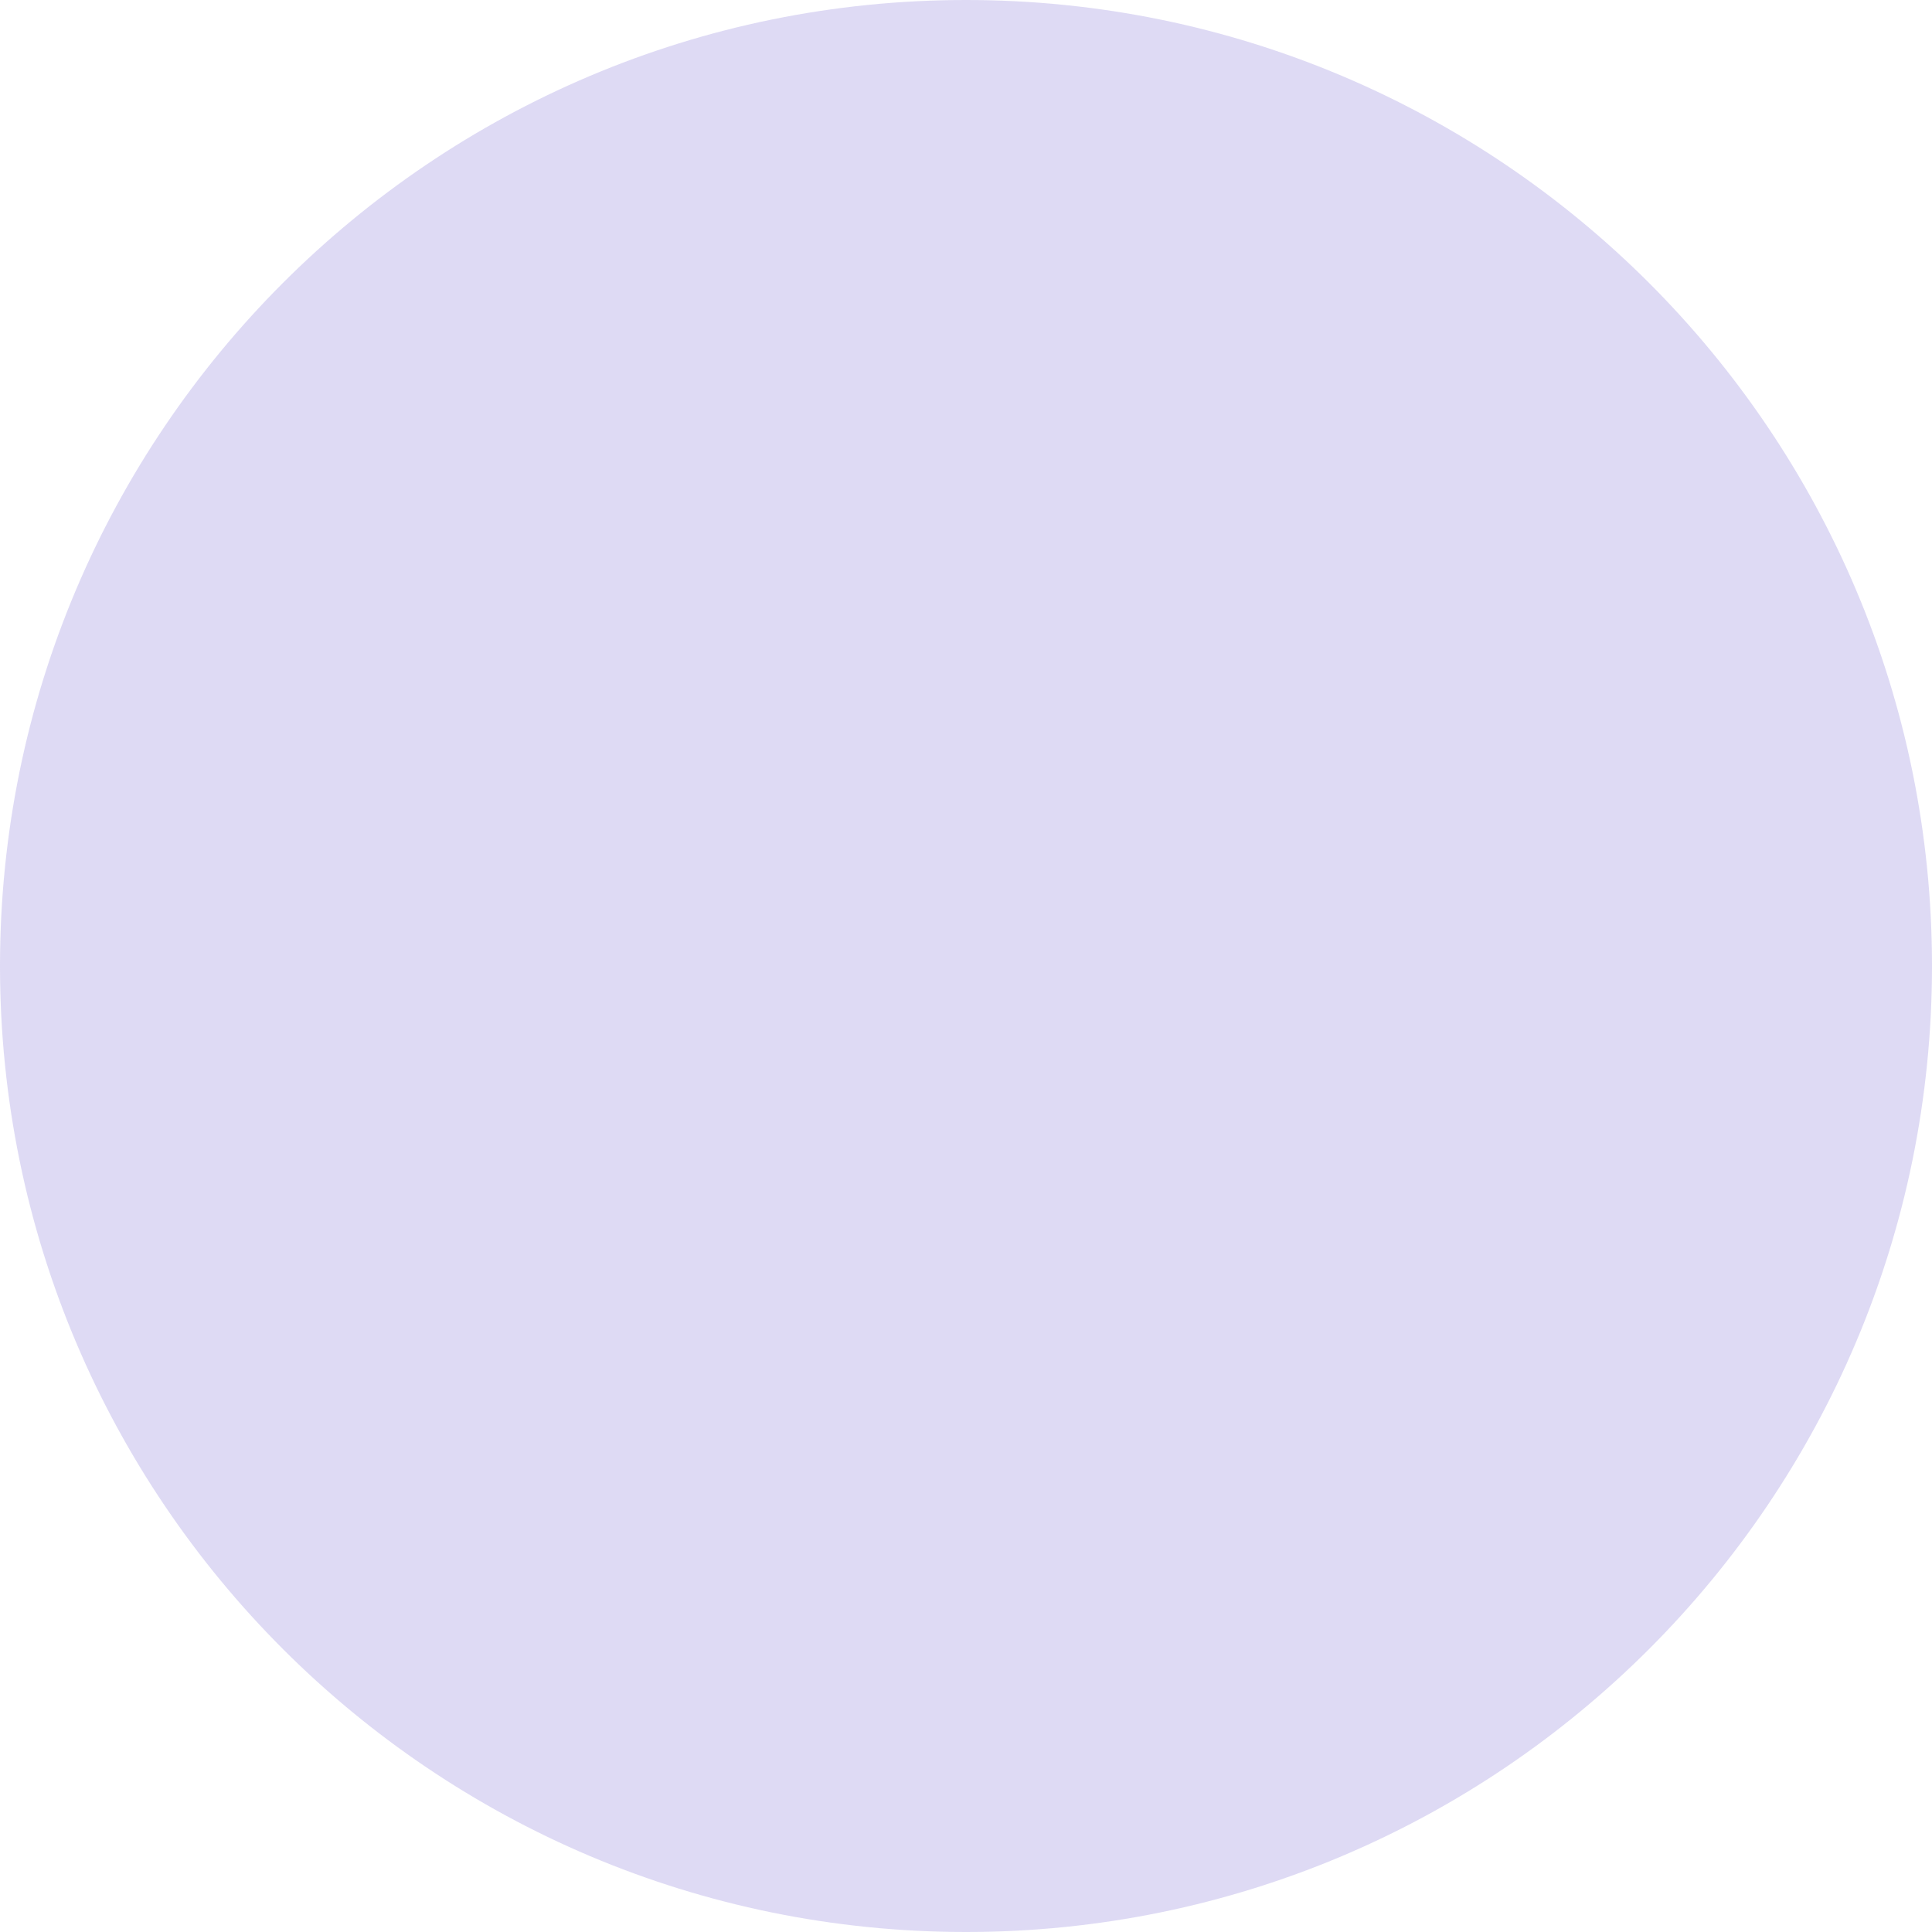
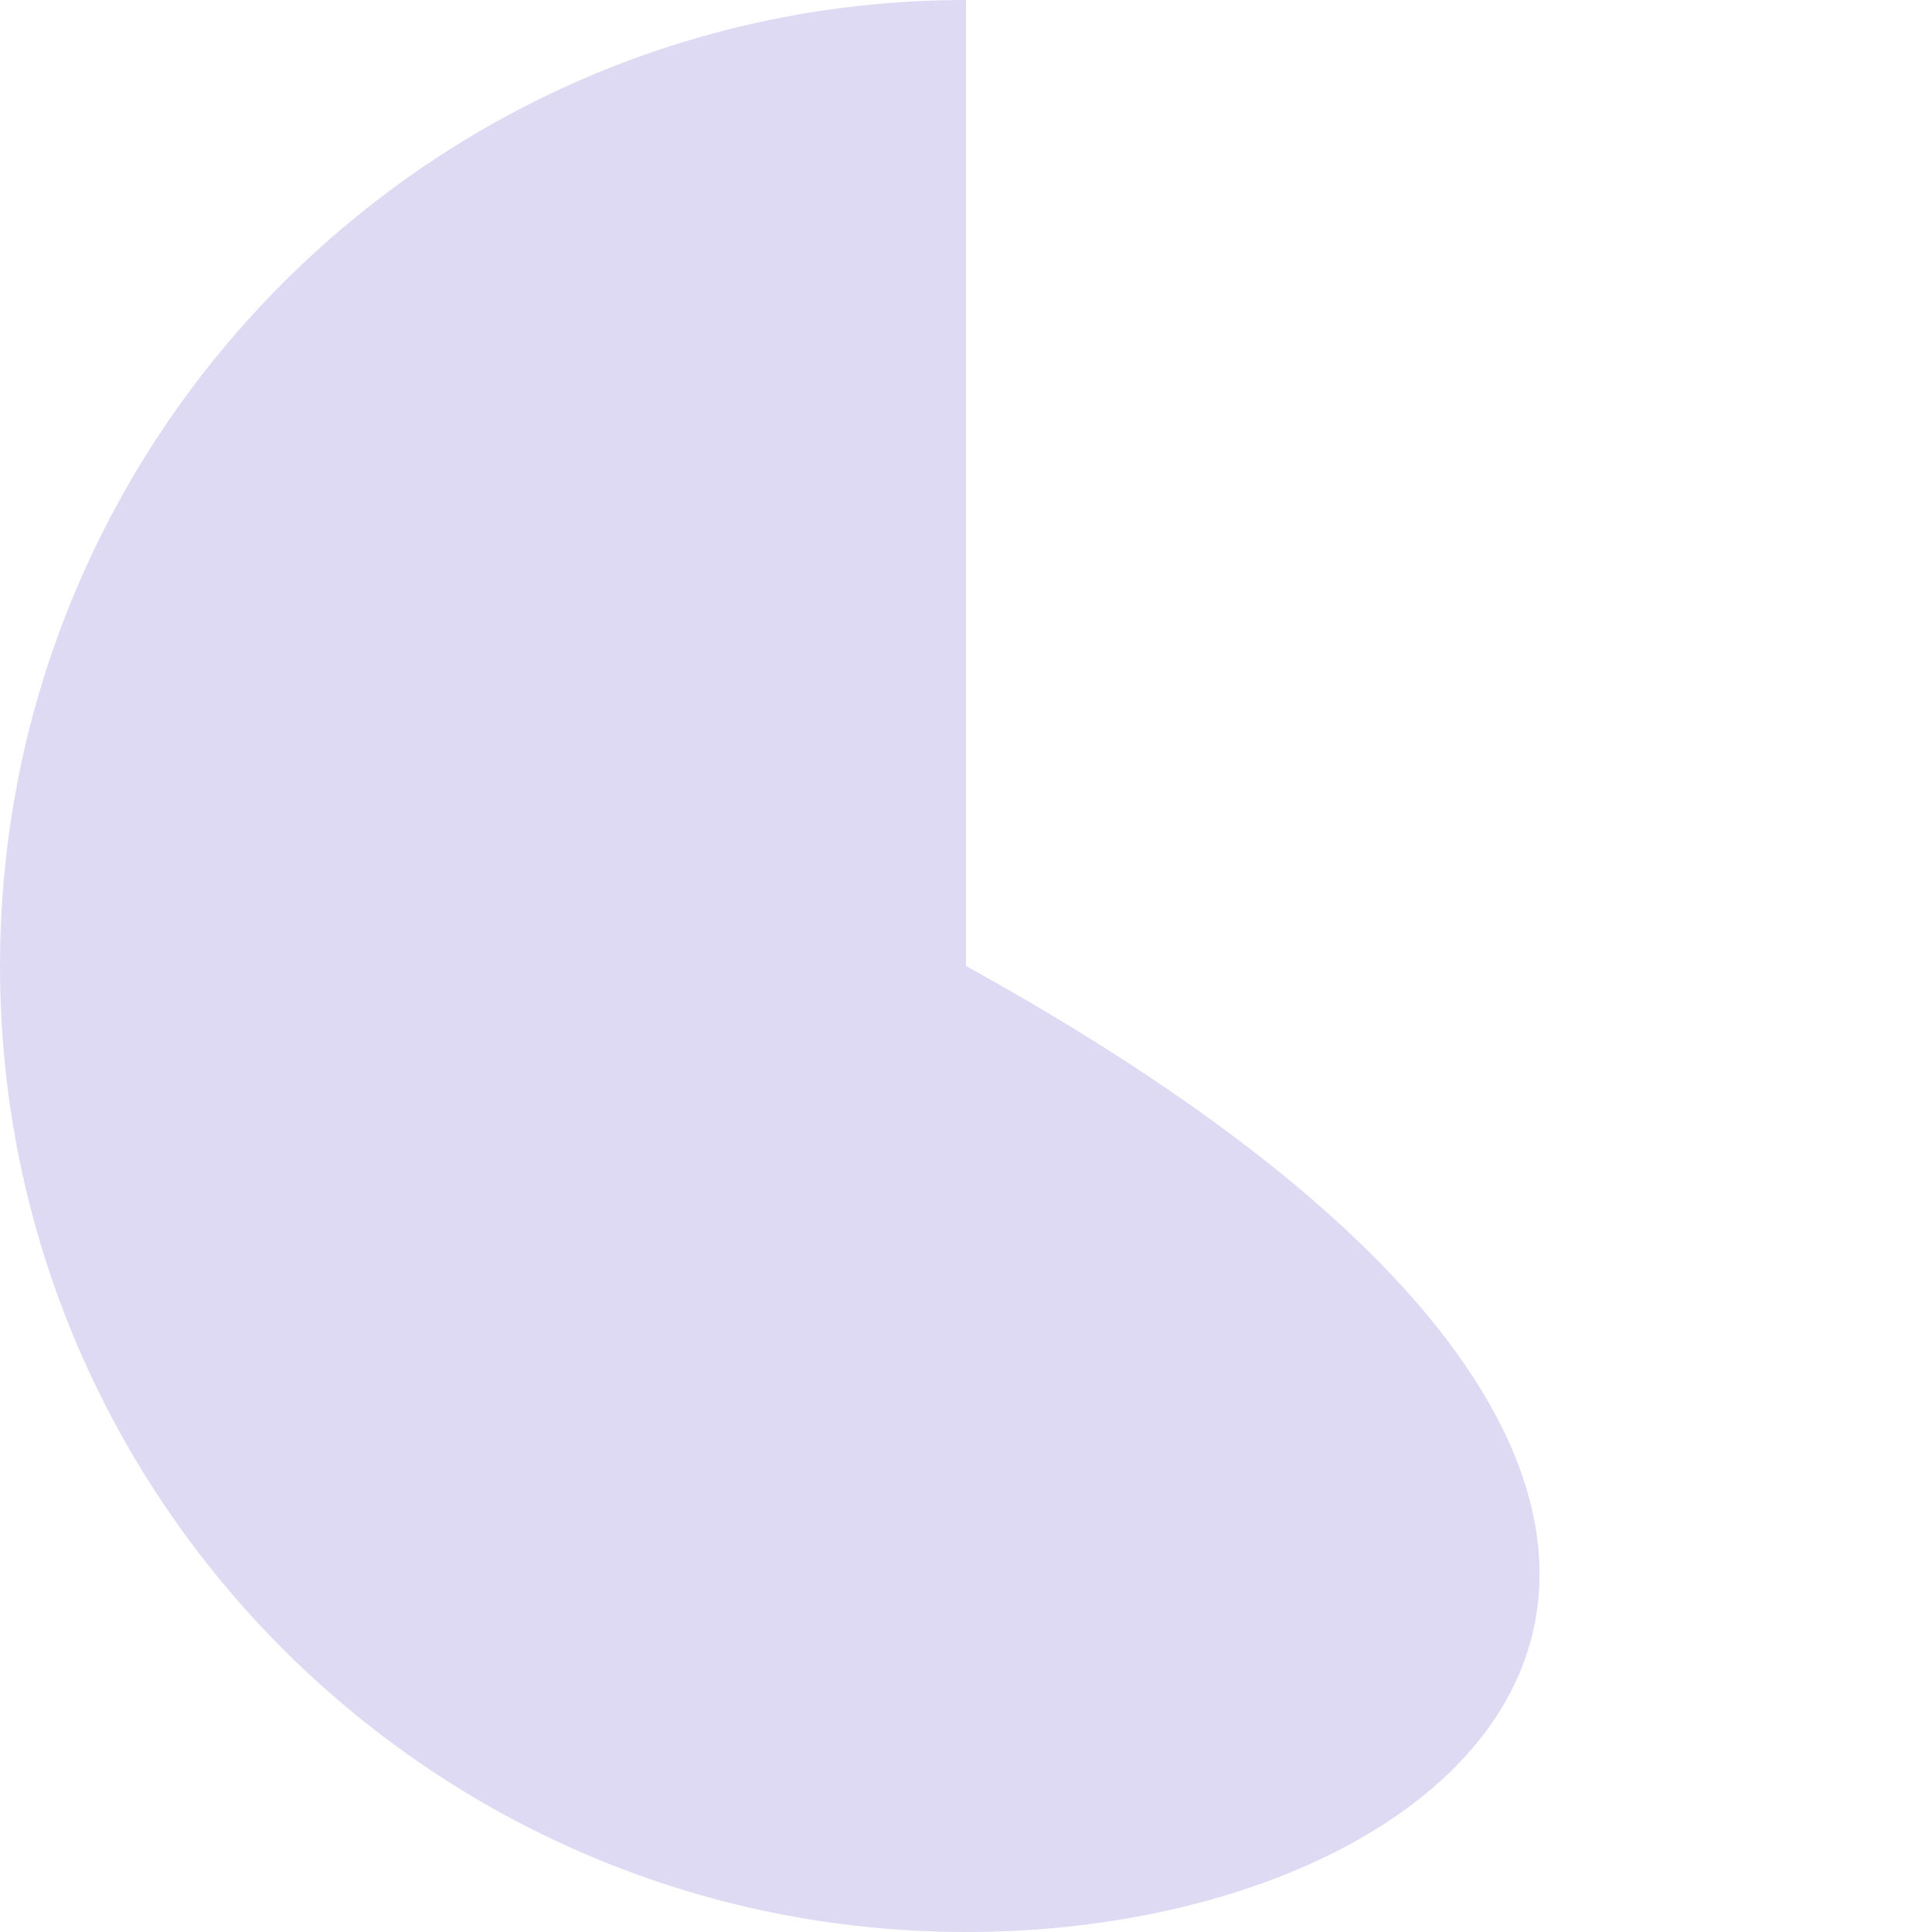
<svg xmlns="http://www.w3.org/2000/svg" width="744" height="744" viewBox="0 0 744 744" fill="none">
-   <path d="M0 372C0 166.55 166.55 0 372 0V0C577.45 0 744 166.55 744 372V372C744 577.45 577.45 744 372 744V744C166.55 744 0 577.45 0 372V372Z" fill="#ADA3E5" fill-opacity="0.4" />
+   <path d="M0 372C0 166.55 166.55 0 372 0V0V372C744 577.45 577.45 744 372 744V744C166.55 744 0 577.45 0 372V372Z" fill="#ADA3E5" fill-opacity="0.4" />
</svg>